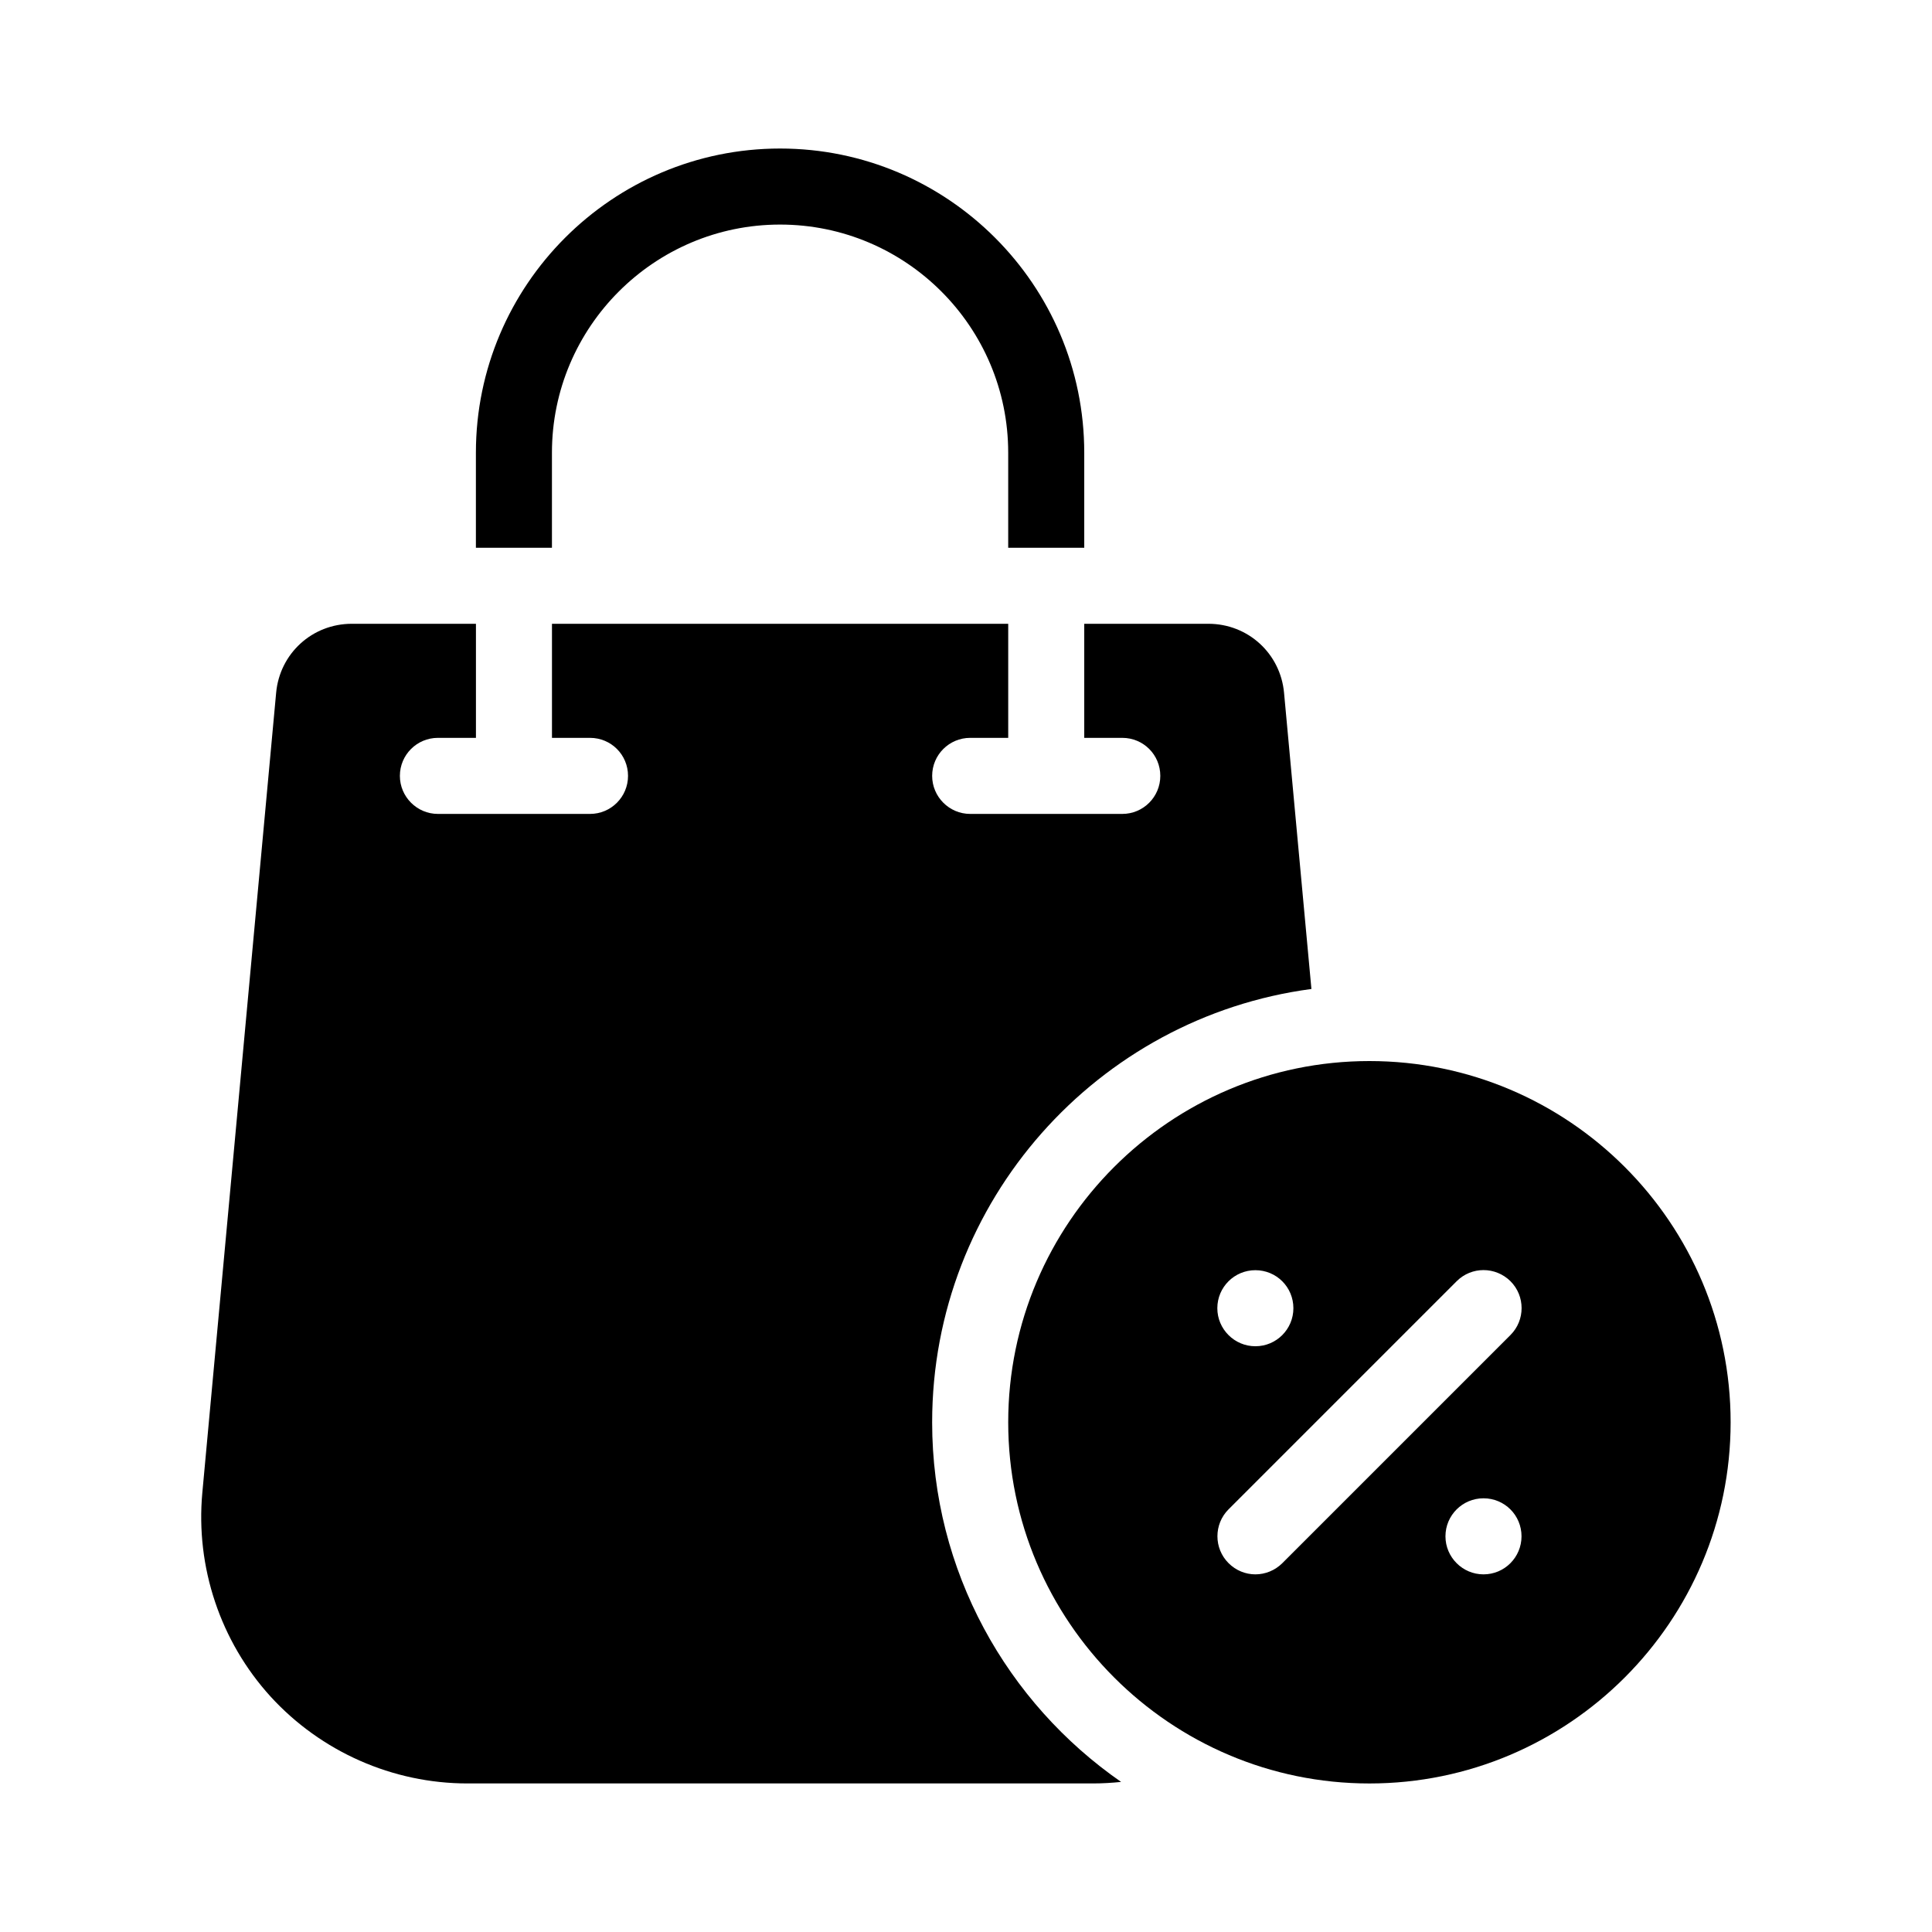
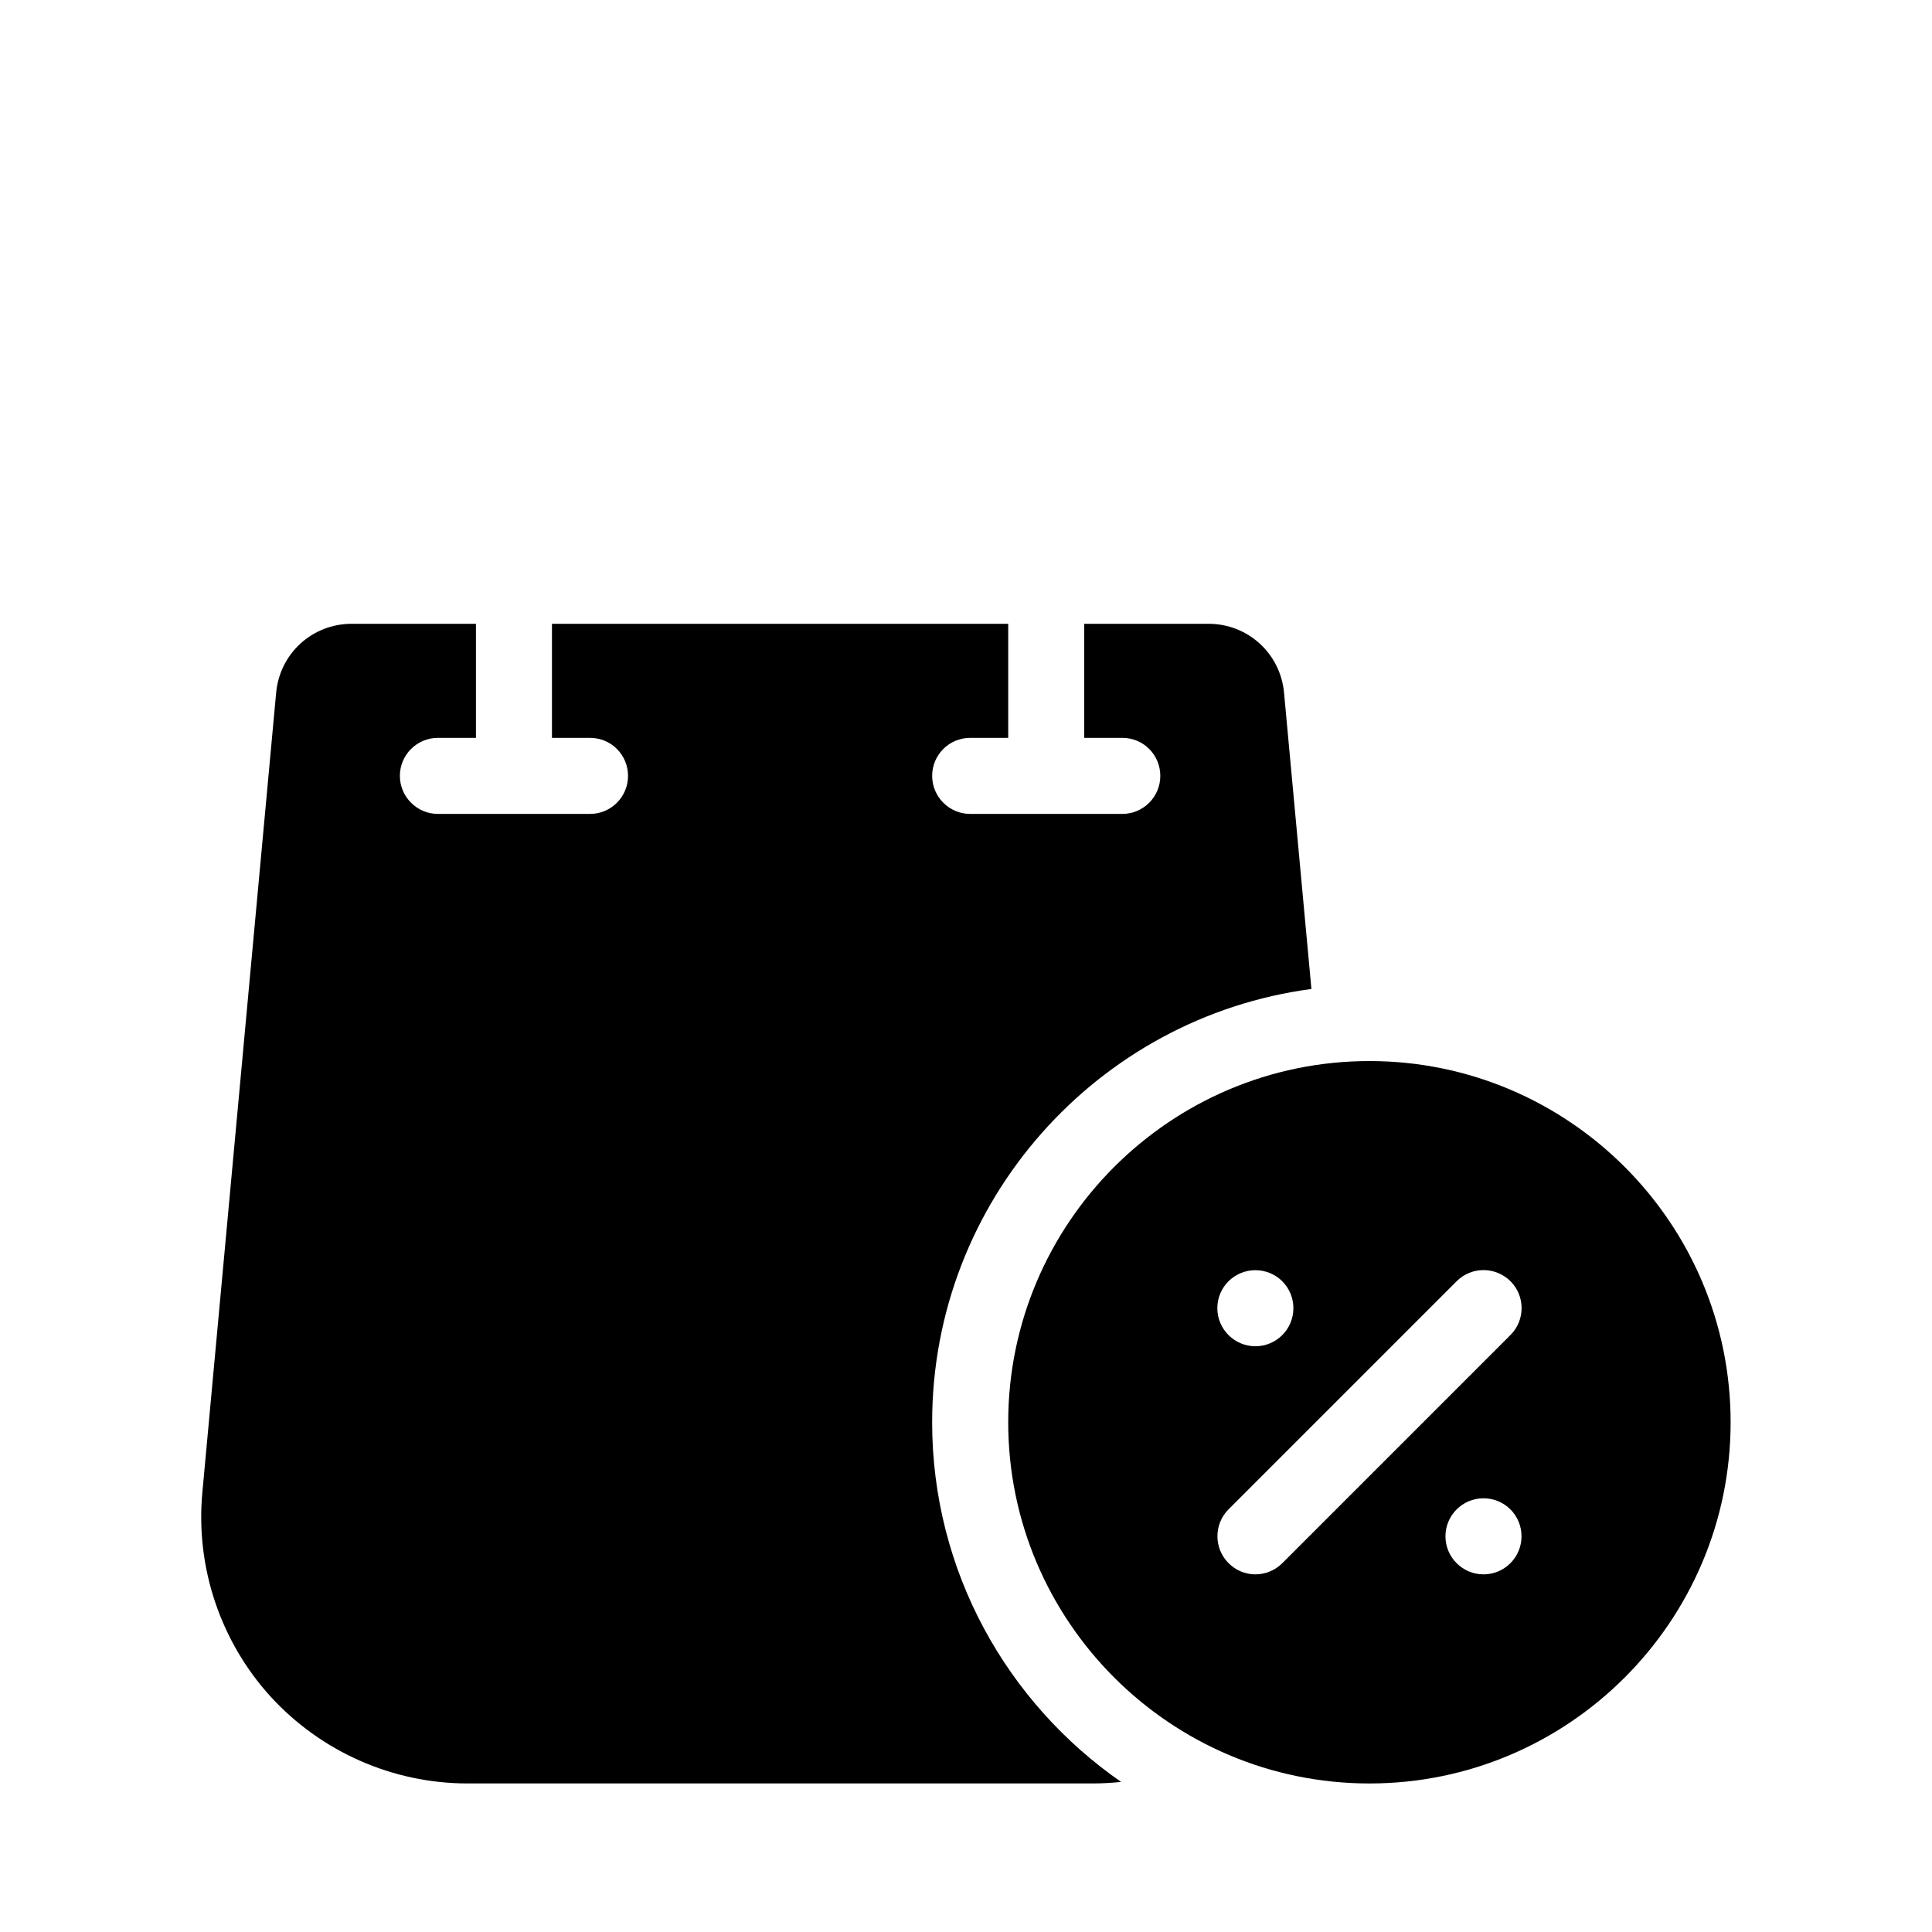
<svg xmlns="http://www.w3.org/2000/svg" fill="#000000" width="800px" height="800px" version="1.1" viewBox="144 144 512 512">
  <g>
-     <path d="m290.27 263.97c0-33.352 27.156-60.457 60.457-60.457 33.352 0 60.457 27.105 60.457 60.457v25.191h20.152v-25.191c0-44.438-36.172-80.609-80.609-80.609s-80.609 36.172-80.609 80.609v25.191h20.152v-25.191z" />
    <path d="m391.03 520.91c0-58.695 43.883-107.31 100.51-114.82l-7.254-78.492c-0.957-10.43-9.574-18.289-20.051-18.289h-32.898v30.23h10.078c5.594 0 10.078 4.484 10.078 10.078 0 5.543-4.484 10.078-10.078 10.078h-40.305c-5.543 0-10.078-4.535-10.078-10.078 0-5.594 4.535-10.078 10.078-10.078h10.078v-30.23h-120.91v30.23h10.078c5.594 0 10.078 4.484 10.078 10.078 0 5.543-4.484 10.078-10.078 10.078h-40.305c-5.543 0-10.078-4.535-10.078-10.078 0-5.594 4.535-10.078 10.078-10.078h10.078v-30.23h-32.898c-10.48 0-19.094 7.859-20.051 18.289l-19.562 212c-1.812 19.699 4.785 39.398 18.086 54.008 13.352 14.609 32.344 23.023 52.145 23.023h165.8c2.519 0 4.988-0.152 7.457-0.402-30.23-20.961-50.078-55.875-50.078-95.32z" />
    <path d="m506.91 425.19c-52.75 0-95.723 42.926-95.723 95.723 0 52.75 42.977 95.723 95.723 95.723 52.801 0 95.723-42.977 95.723-95.723 0-52.797-42.922-95.723-95.723-95.723zm-30.227 55.422c5.594 0 10.078 4.484 10.078 10.078 0 5.543-4.484 10.078-10.078 10.078-5.543 0-10.078-4.535-10.078-10.078 0-5.594 4.535-10.078 10.078-10.078zm60.457 80.609c-5.543 0-10.078-4.535-10.078-10.078 0-5.594 4.535-10.078 10.078-10.078 5.594 0 10.078 4.484 10.078 10.078-0.004 5.543-4.488 10.078-10.078 10.078zm7.152-63.43-60.457 60.457c-1.965 1.965-4.586 2.973-7.152 2.973-2.57 0-5.141-1.008-7.106-2.973-3.93-3.93-3.93-10.328 0-14.258l60.457-60.457c3.93-3.93 10.277-3.93 14.258 0 3.93 3.93 3.93 10.328 0 14.258z" />
  </g>
</svg>